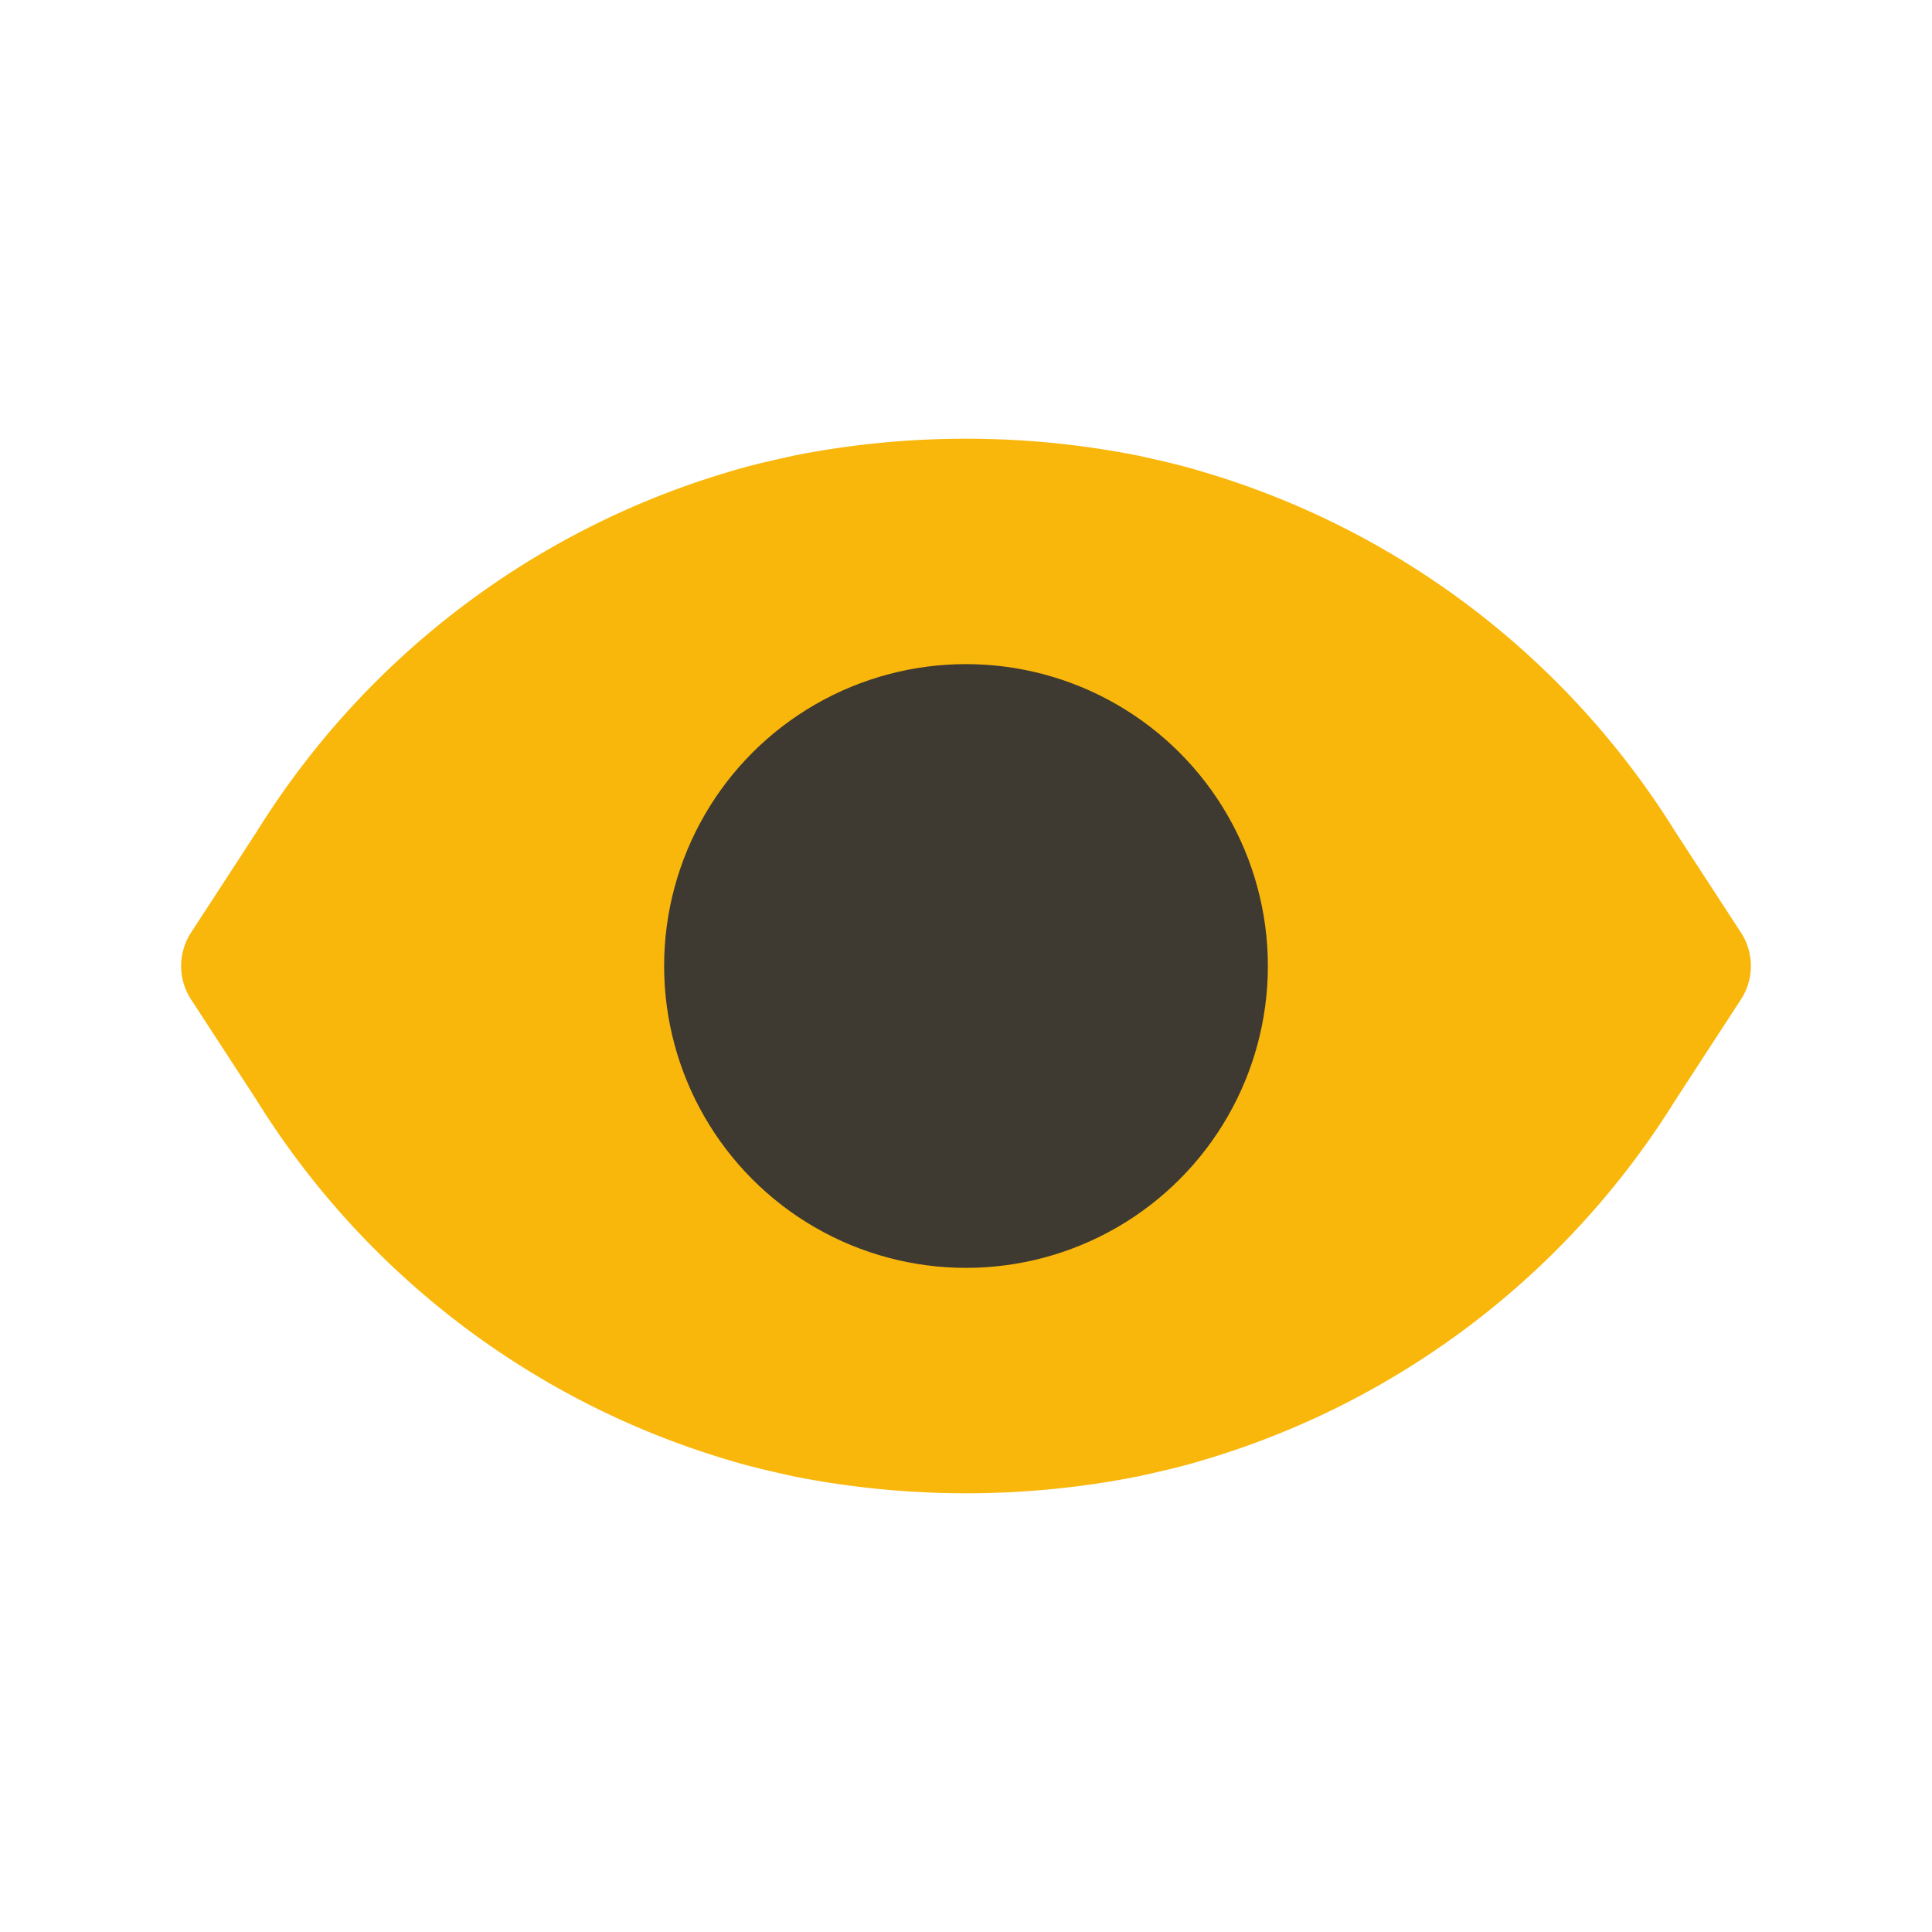
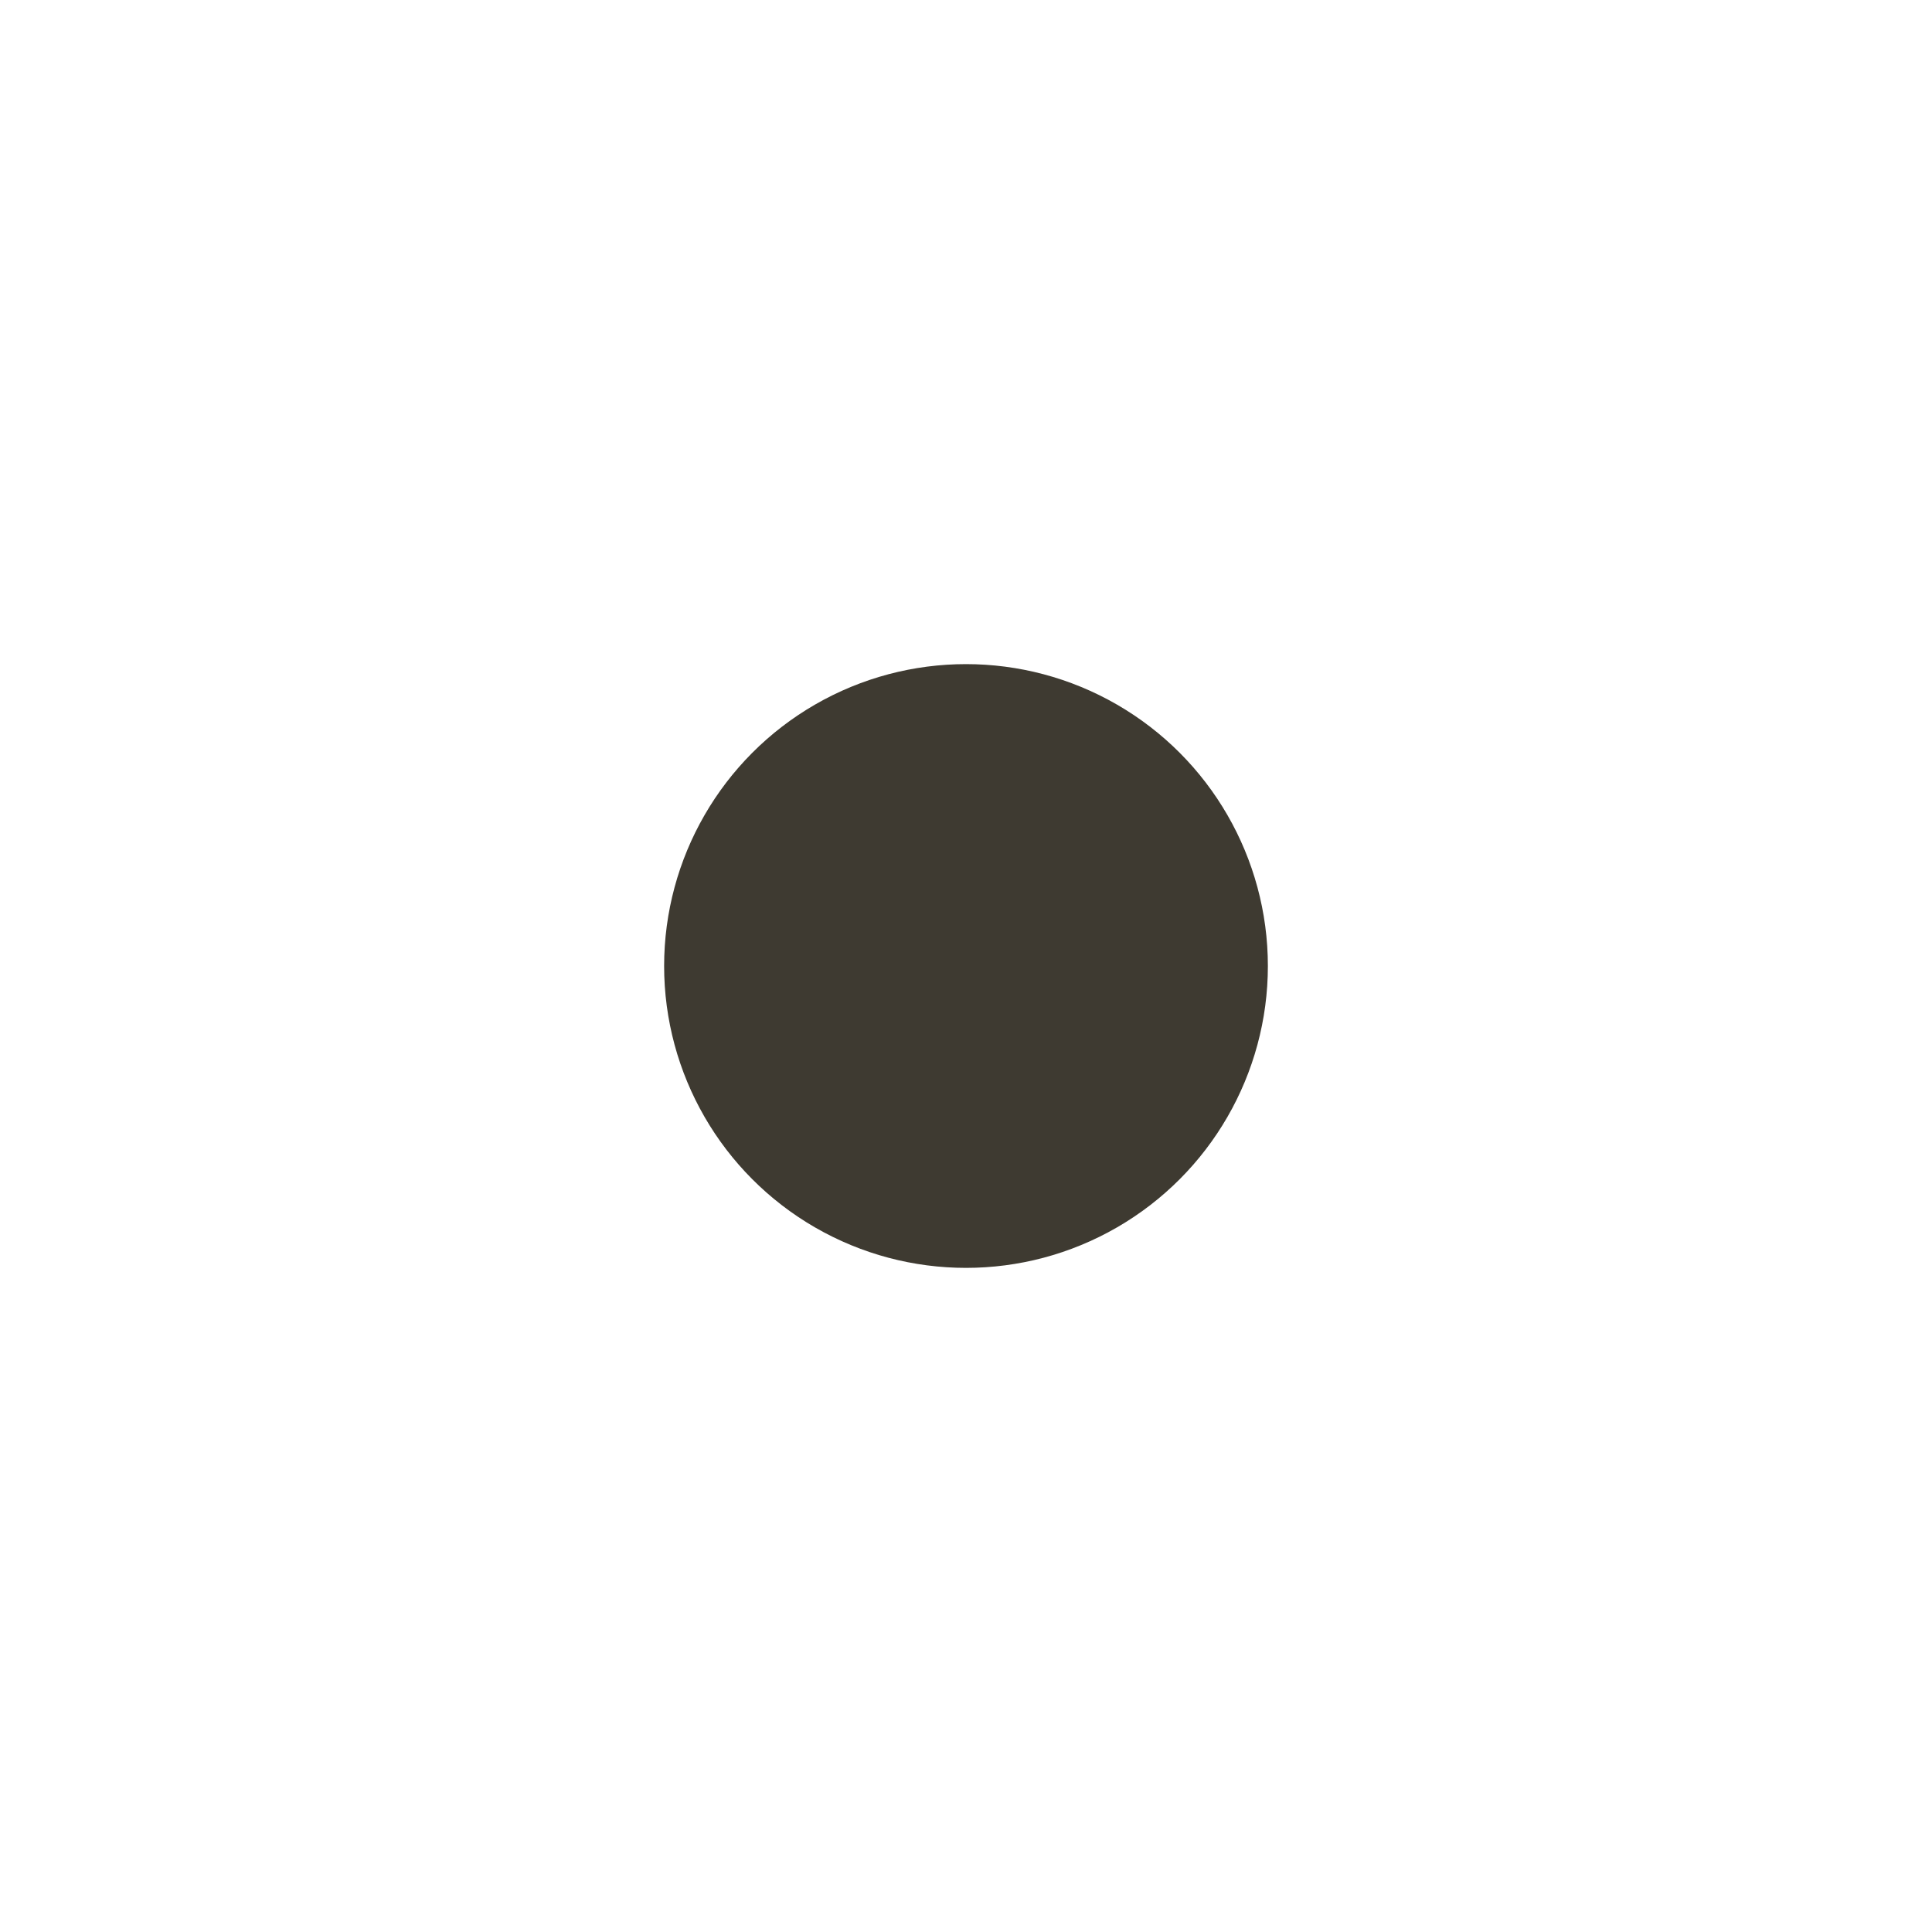
<svg xmlns="http://www.w3.org/2000/svg" id="SvgjsSvg1257" width="288" height="288" version="1.1">
  <defs id="SvgjsDefs1258" />
  <g id="SvgjsG1259">
    <svg viewBox="0 0 24 24" width="288" height="288">
      <g data-name="Layer 2">
-         <path fill="#f9b70b" d="M21.63,11.59l-.82-1.26a10.37,10.37,0,0,0-5.87-4.47c-.26-.08-.53-.14-.8-.2a11,11,0,0,0-4.28,0c-.27.06-.54.12-.8.2a10.37,10.37,0,0,0-5.87,4.47l-.82,1.26a.76.76,0,0,0,0,.82l.82,1.26a10.37,10.37,0,0,0,5.87,4.47c.26.08.53.14.8.2a11,11,0,0,0,4.28,0c.27-.06.54-.12.8-.2a10.37,10.37,0,0,0,5.87-4.47l.82-1.26A.76.76,0,0,0,21.63,11.59Z" class="color90caf9 svgShape" />
        <circle cx="12" cy="12" r="3.75" fill="#3e3a31" class="color424242 svgShape" />
      </g>
    </svg>
  </g>
</svg>